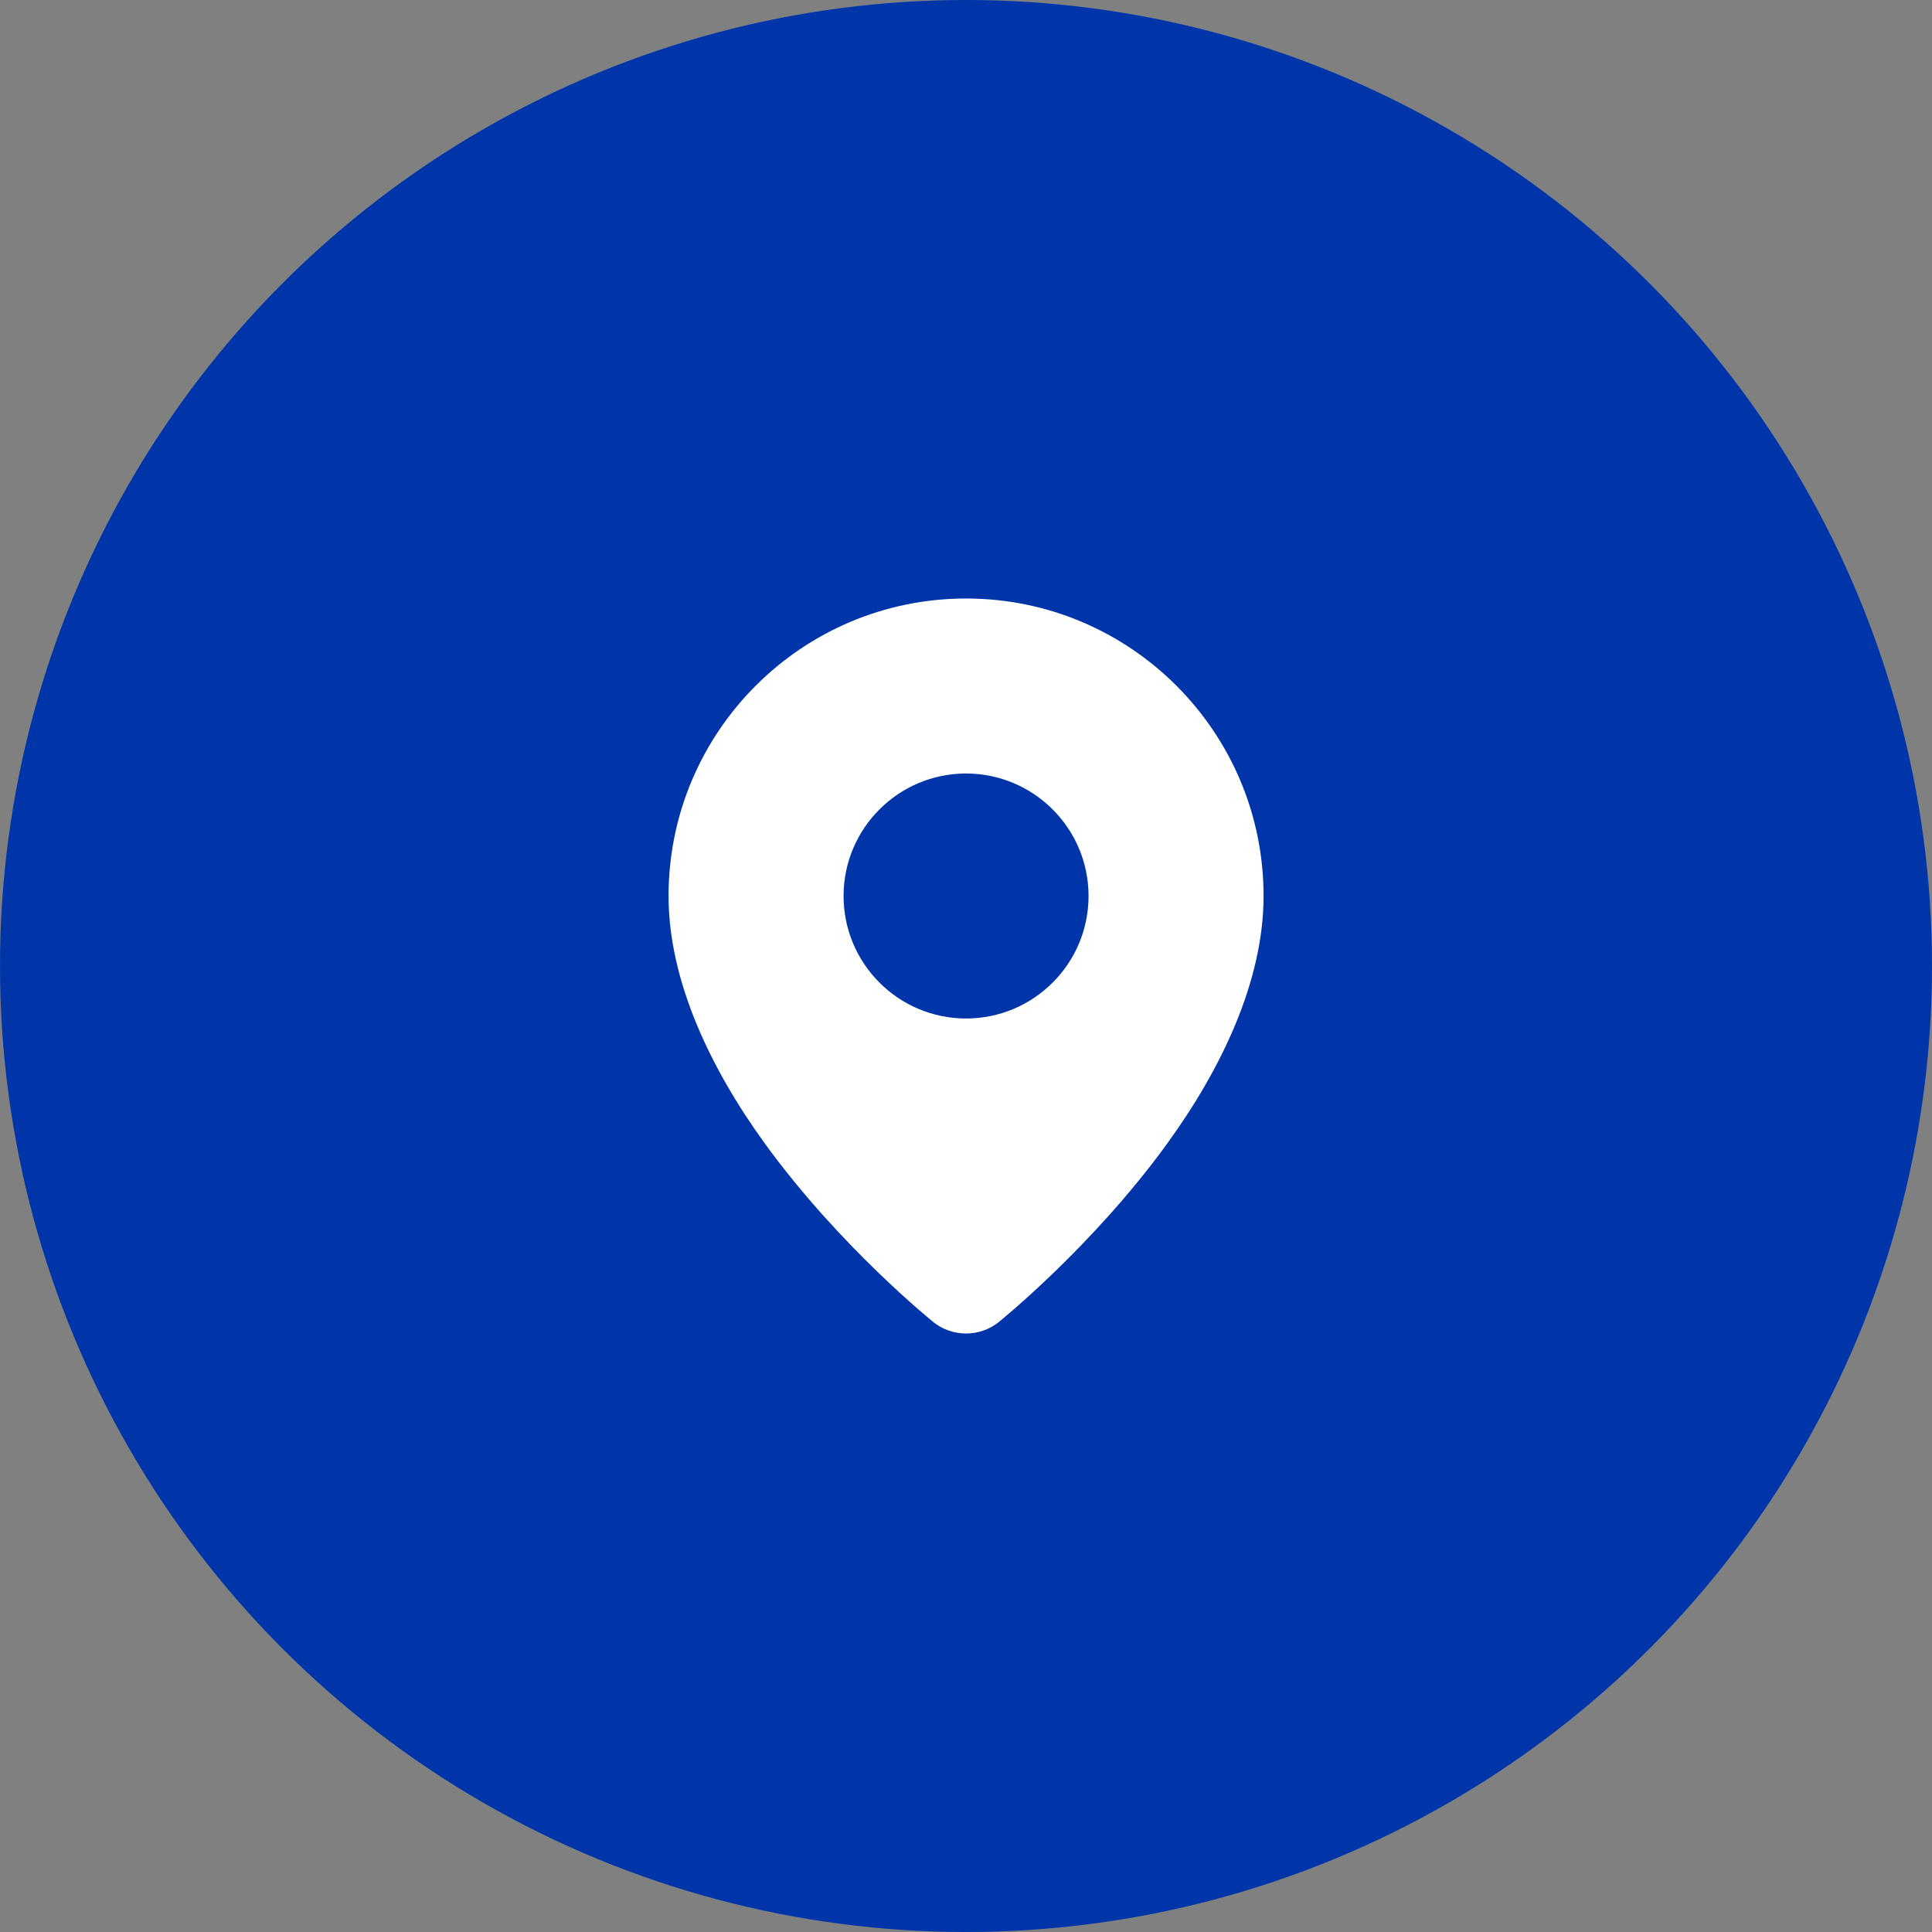
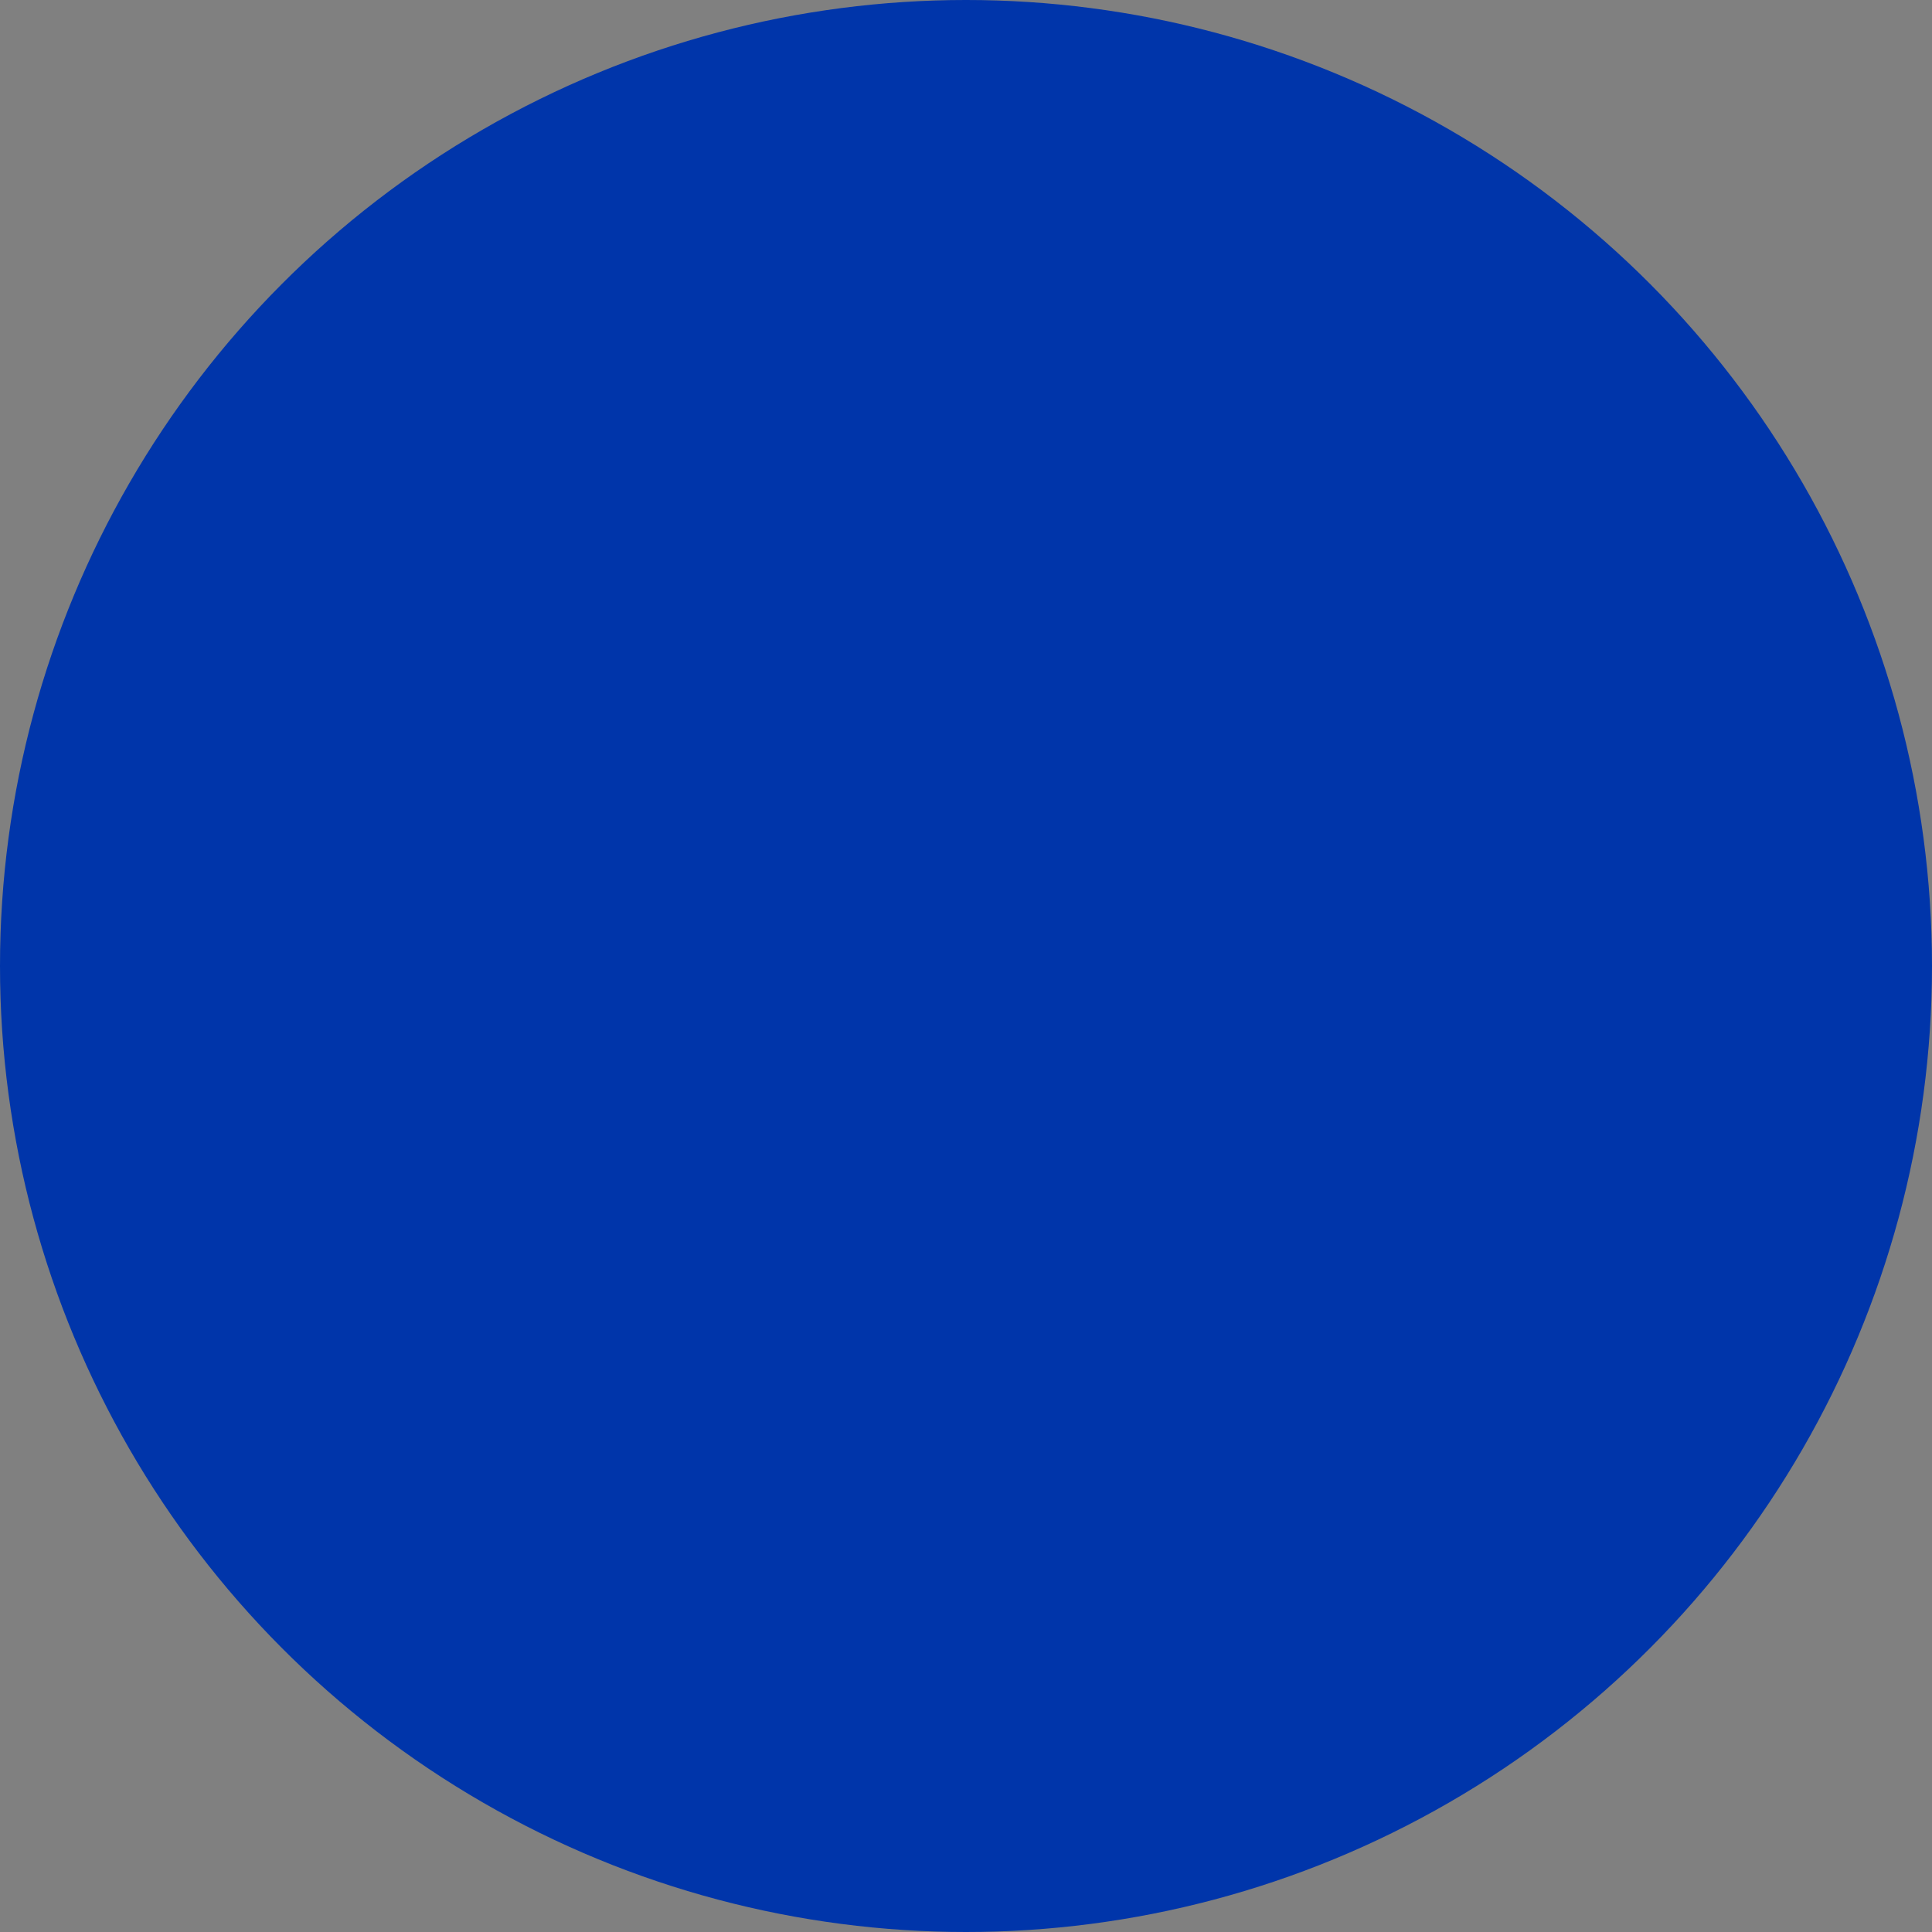
<svg xmlns="http://www.w3.org/2000/svg" width="46" height="46" viewBox="0 0 46 46" fill="none">
  <rect x="0" y="0" width="46" height="46" fill="#808080" stroke="none" />
  <circle cx="23" cy="23" r="23" fill="#0035AA" />
-   <path fill-rule="evenodd" clip-rule="evenodd" d="M23.001 14.25C26.911 14.25 30.085 17.424 30.085 21.333C30.085 23.369 29.069 25.465 27.793 27.224C26.013 29.682 23.785 31.473 23.785 31.473V31.474C23.328 31.842 22.675 31.842 22.217 31.474V31.473C22.217 31.473 19.99 29.682 18.209 27.224C16.934 25.465 15.918 23.369 15.918 21.333C15.918 17.424 19.092 14.25 23.001 14.25ZM23.001 18.417C24.611 18.417 25.918 19.724 25.918 21.333C25.918 22.943 24.611 24.25 23.001 24.25C21.392 24.25 20.085 22.943 20.085 21.333C20.085 19.724 21.392 18.417 23.001 18.417Z" fill="white" />
</svg>